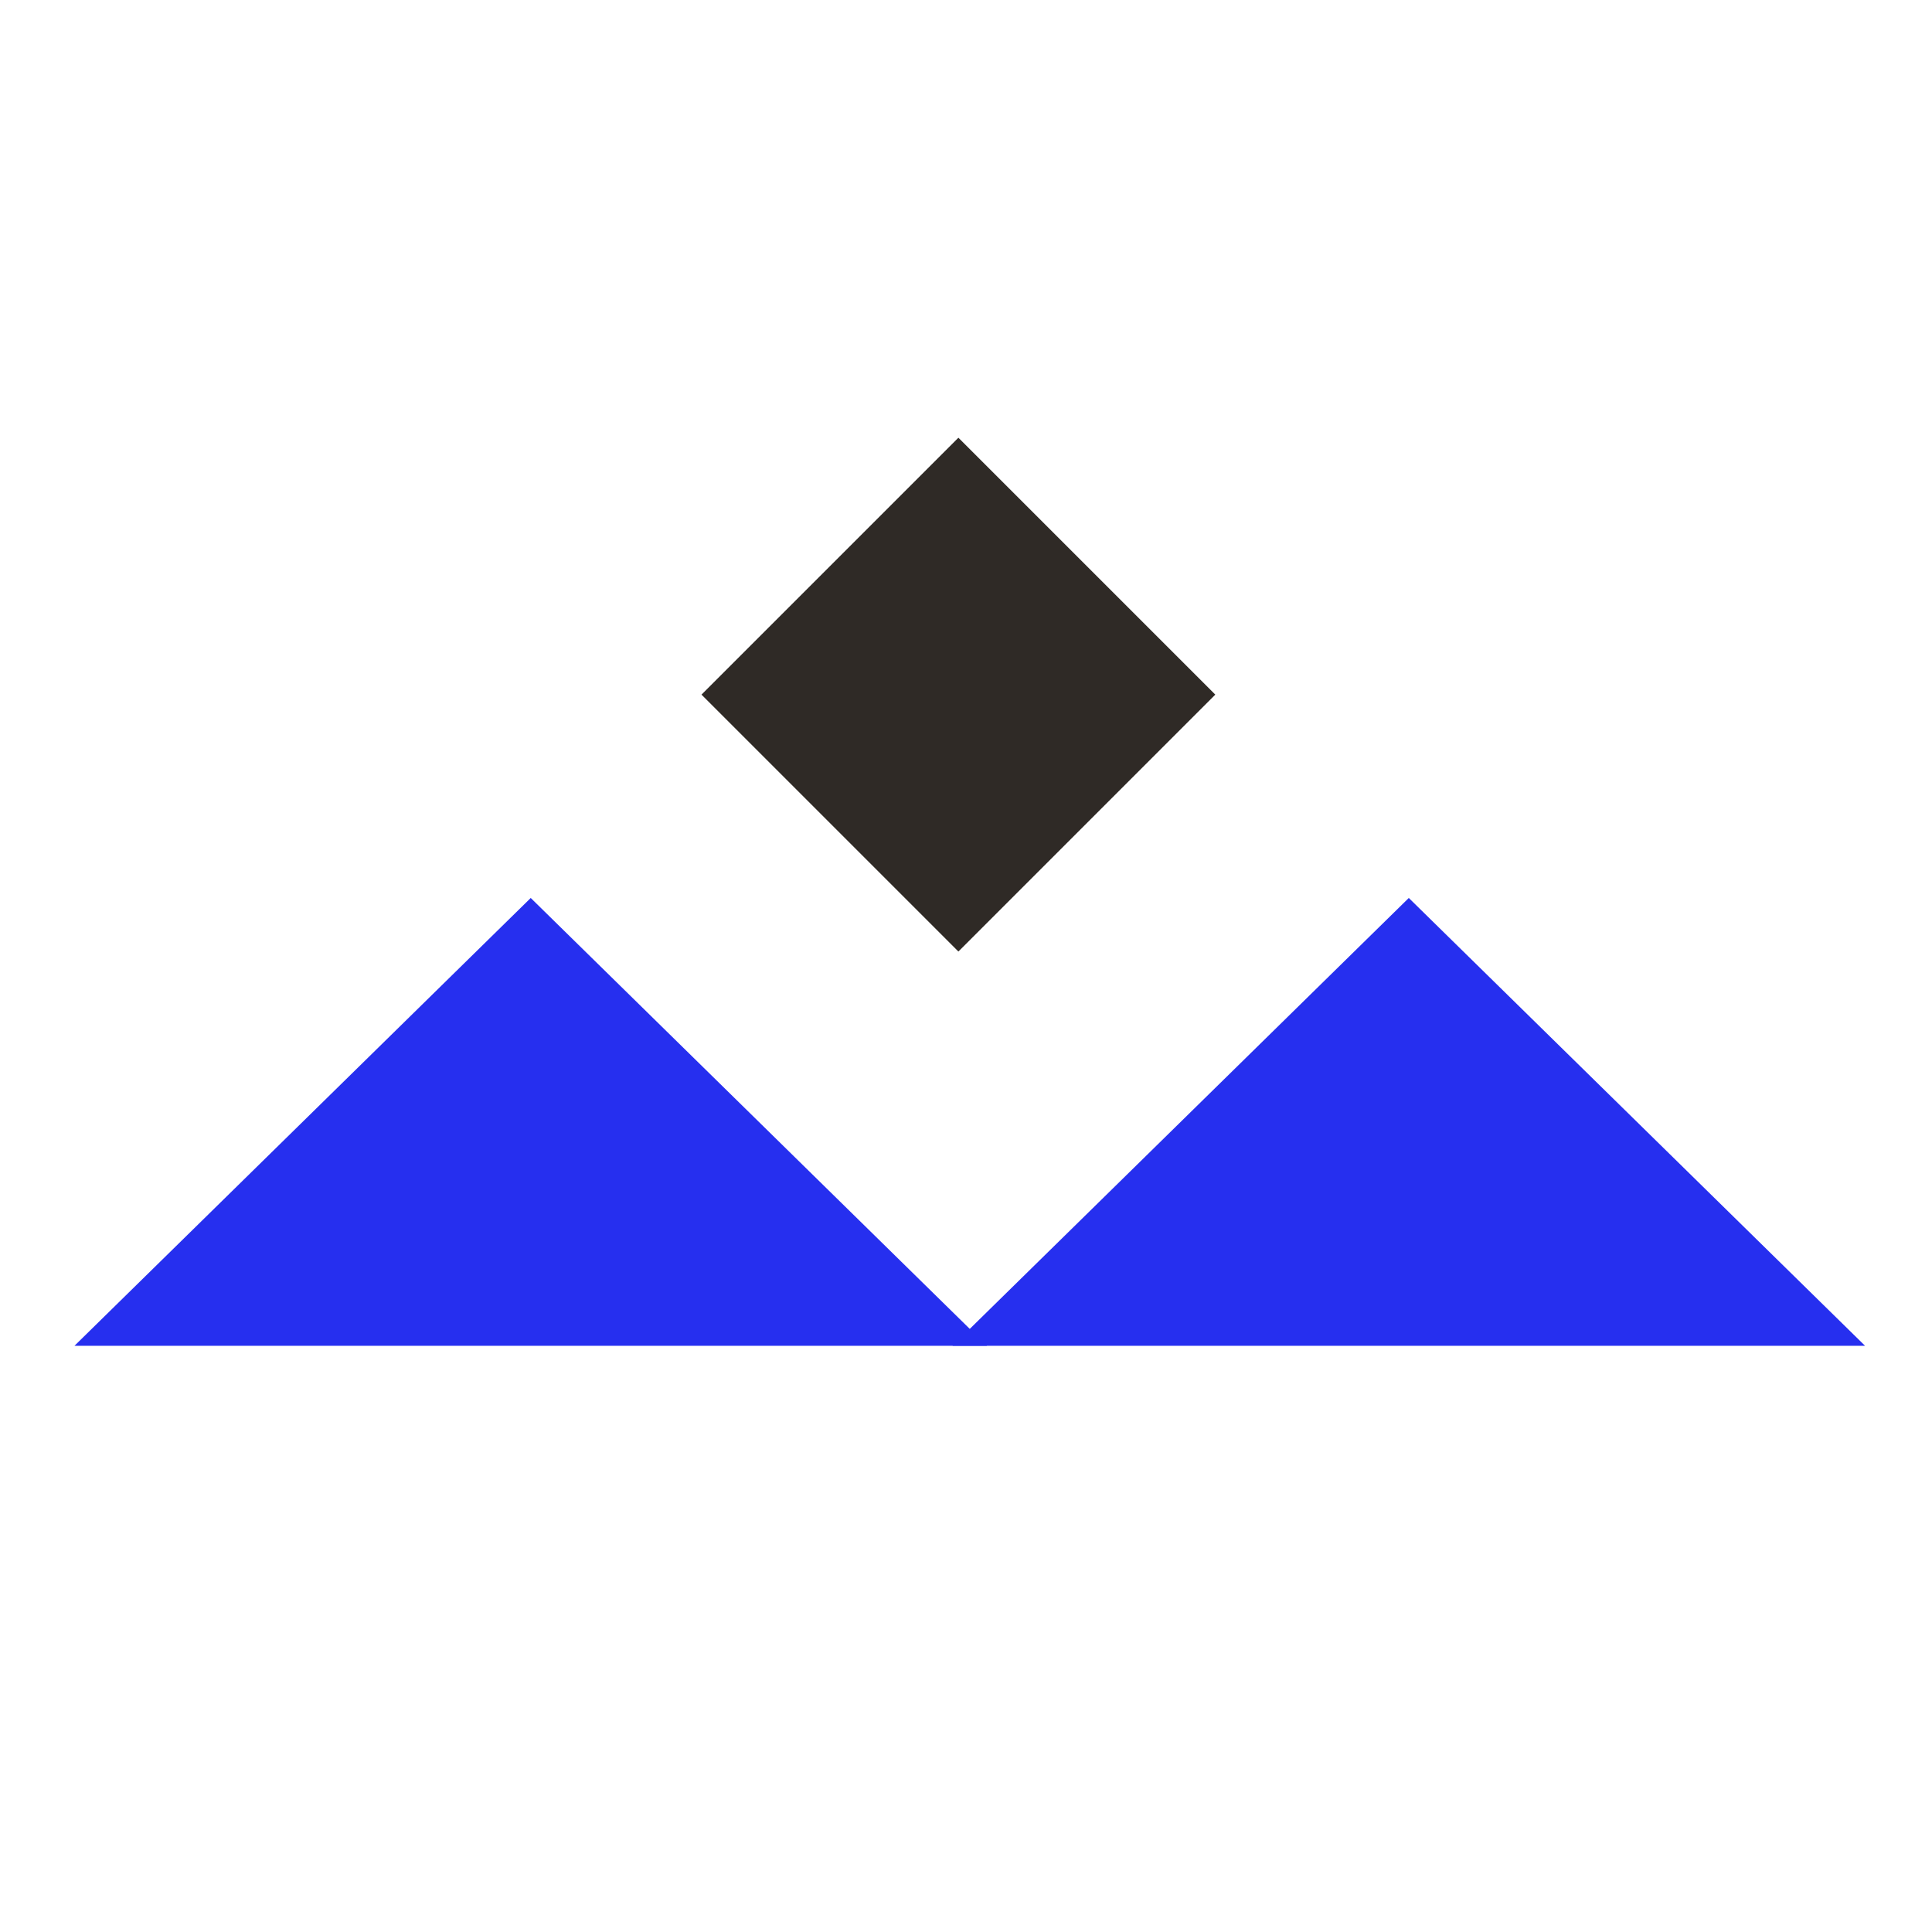
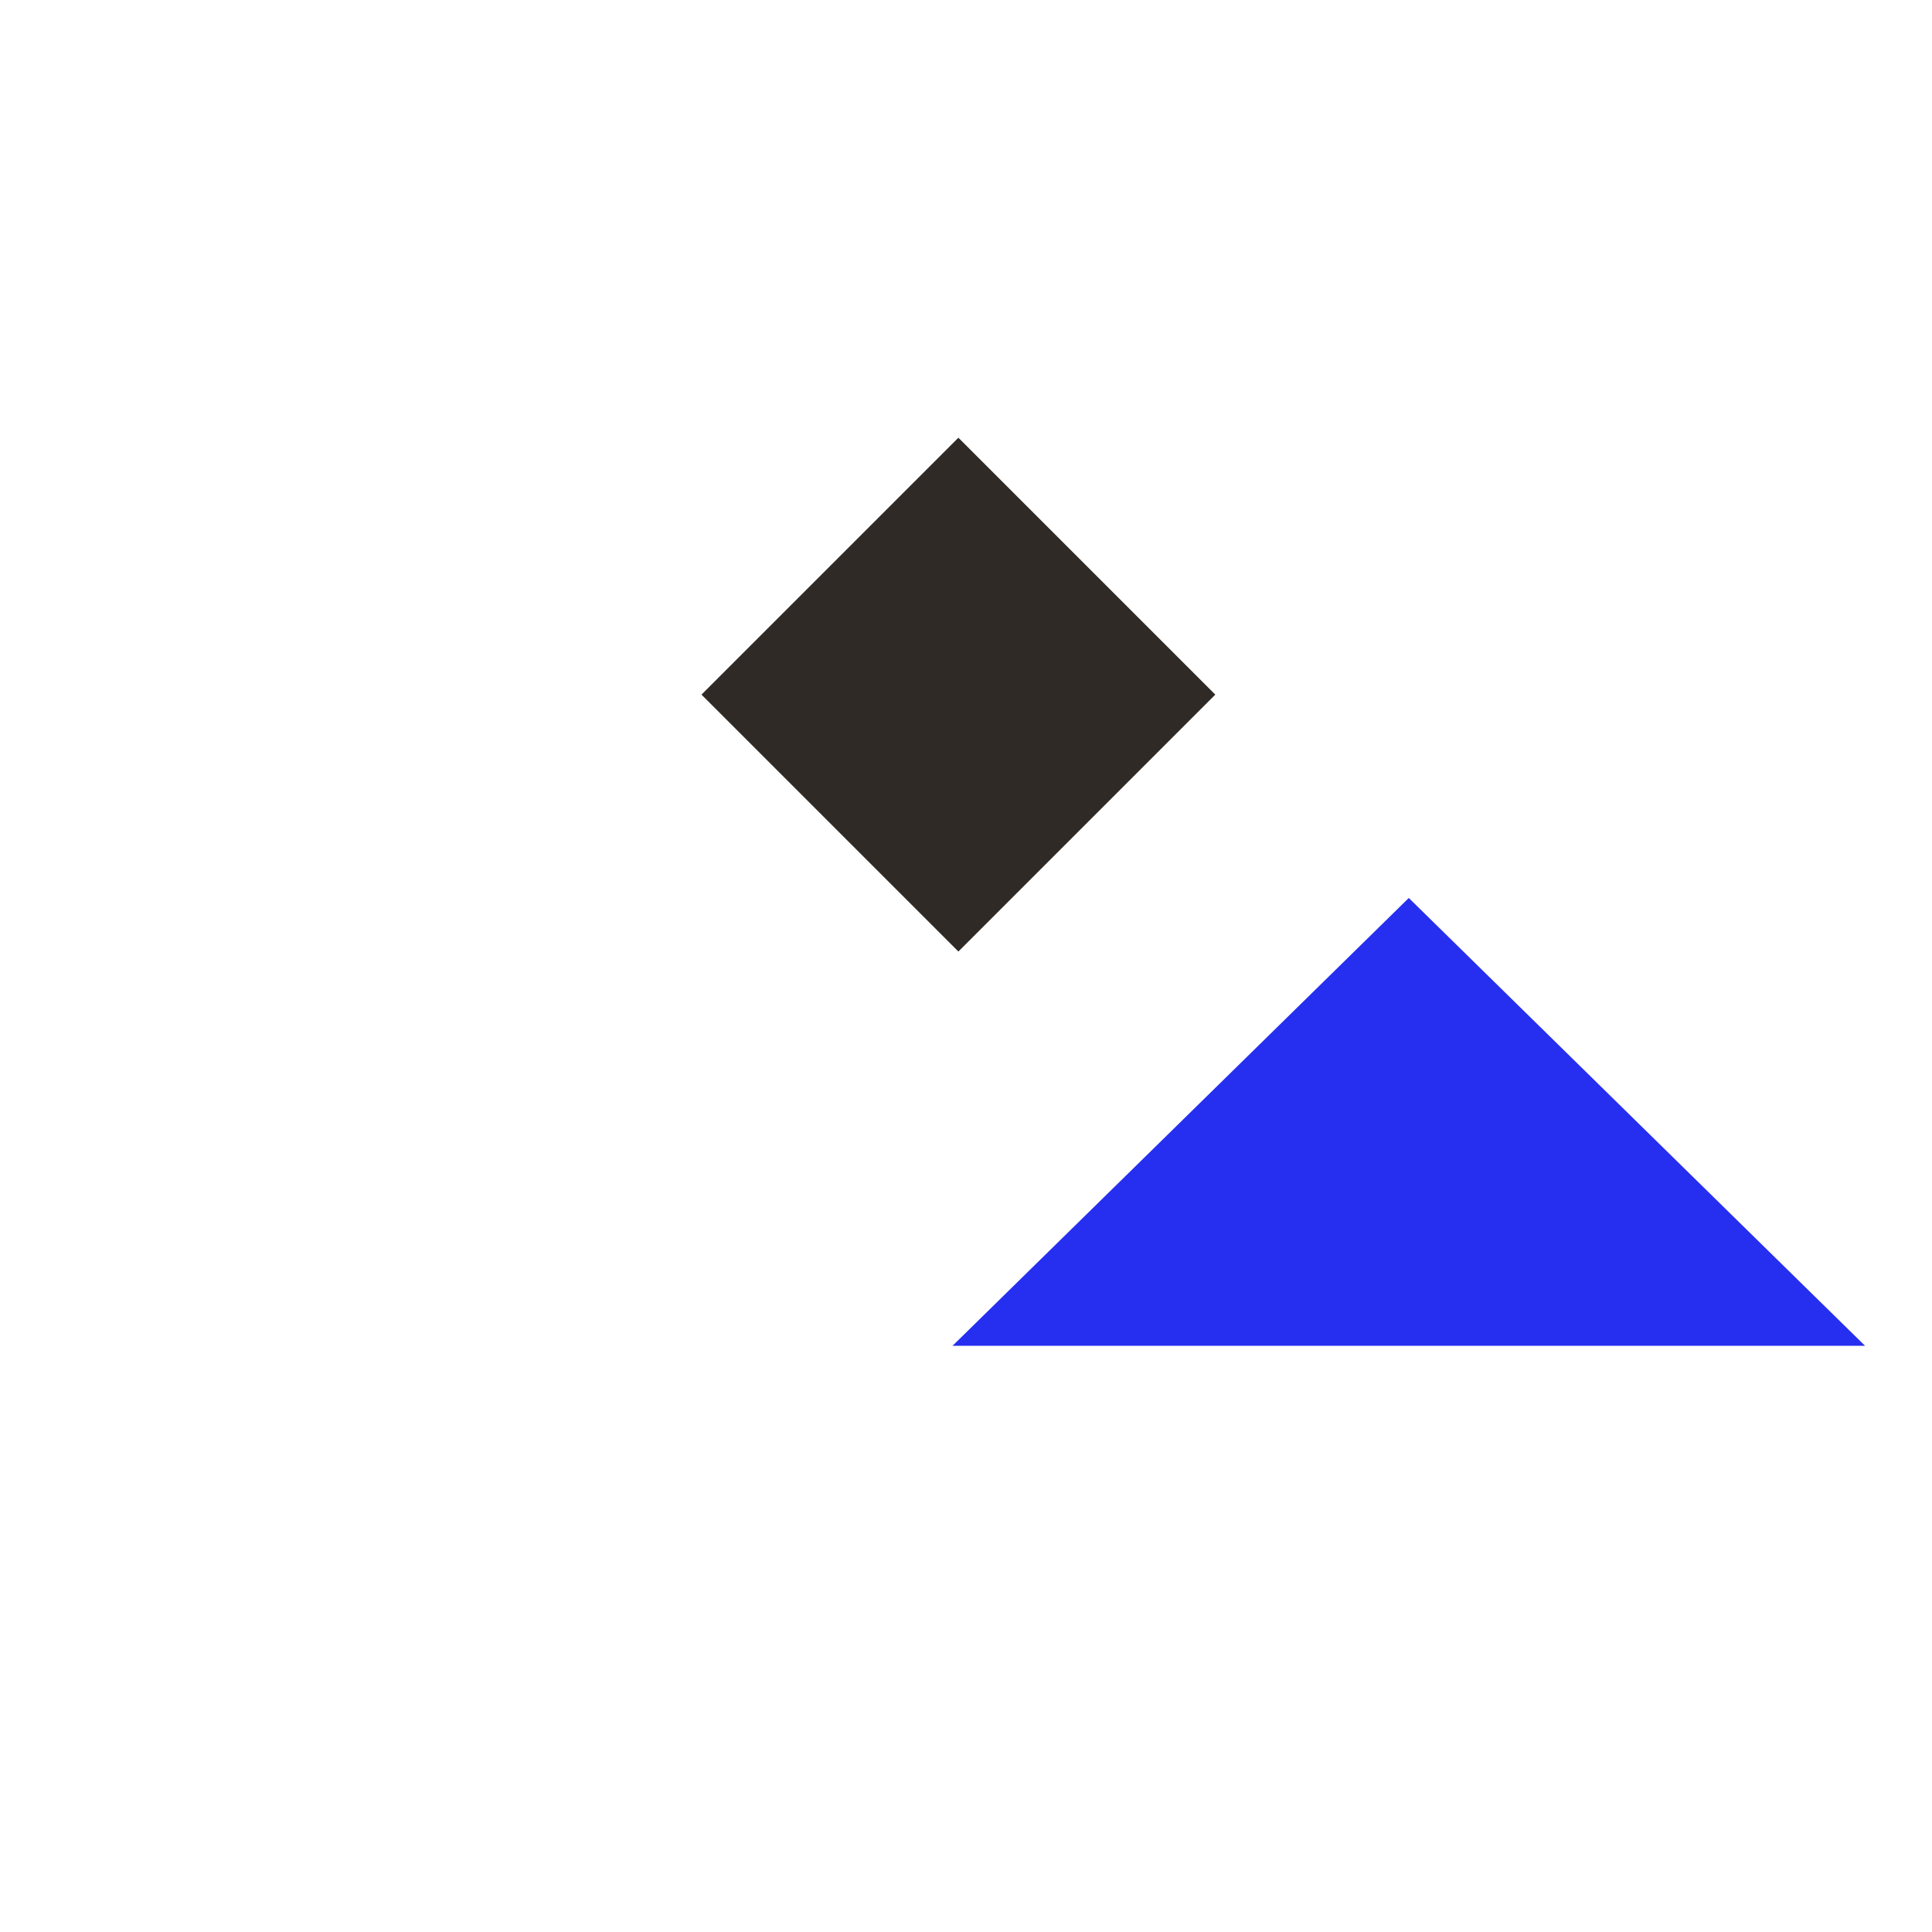
<svg xmlns="http://www.w3.org/2000/svg" width="256" height="256" viewBox="0 0 256 256" fill="none">
  <g clip-path="url(#clip0_2105_920)">
-     <path d="M70.325 118.986L130.782 178.325H9.868L70.325 118.986Z" fill="#262FEF" />
    <path d="M186.673 118.986L247.13 178.325H126.216L186.673 118.986Z" fill="#262FEF" />
    <rect x="126.992" y="58" width="48.142" height="48.142" transform="rotate(45 126.992 58)" fill="#2F2A26" />
  </g>
  <defs>
    <clipPath id="clip0_2105_920">
      <rect width="256" height="256" fill="white" />
    </clipPath>
  </defs>
</svg>